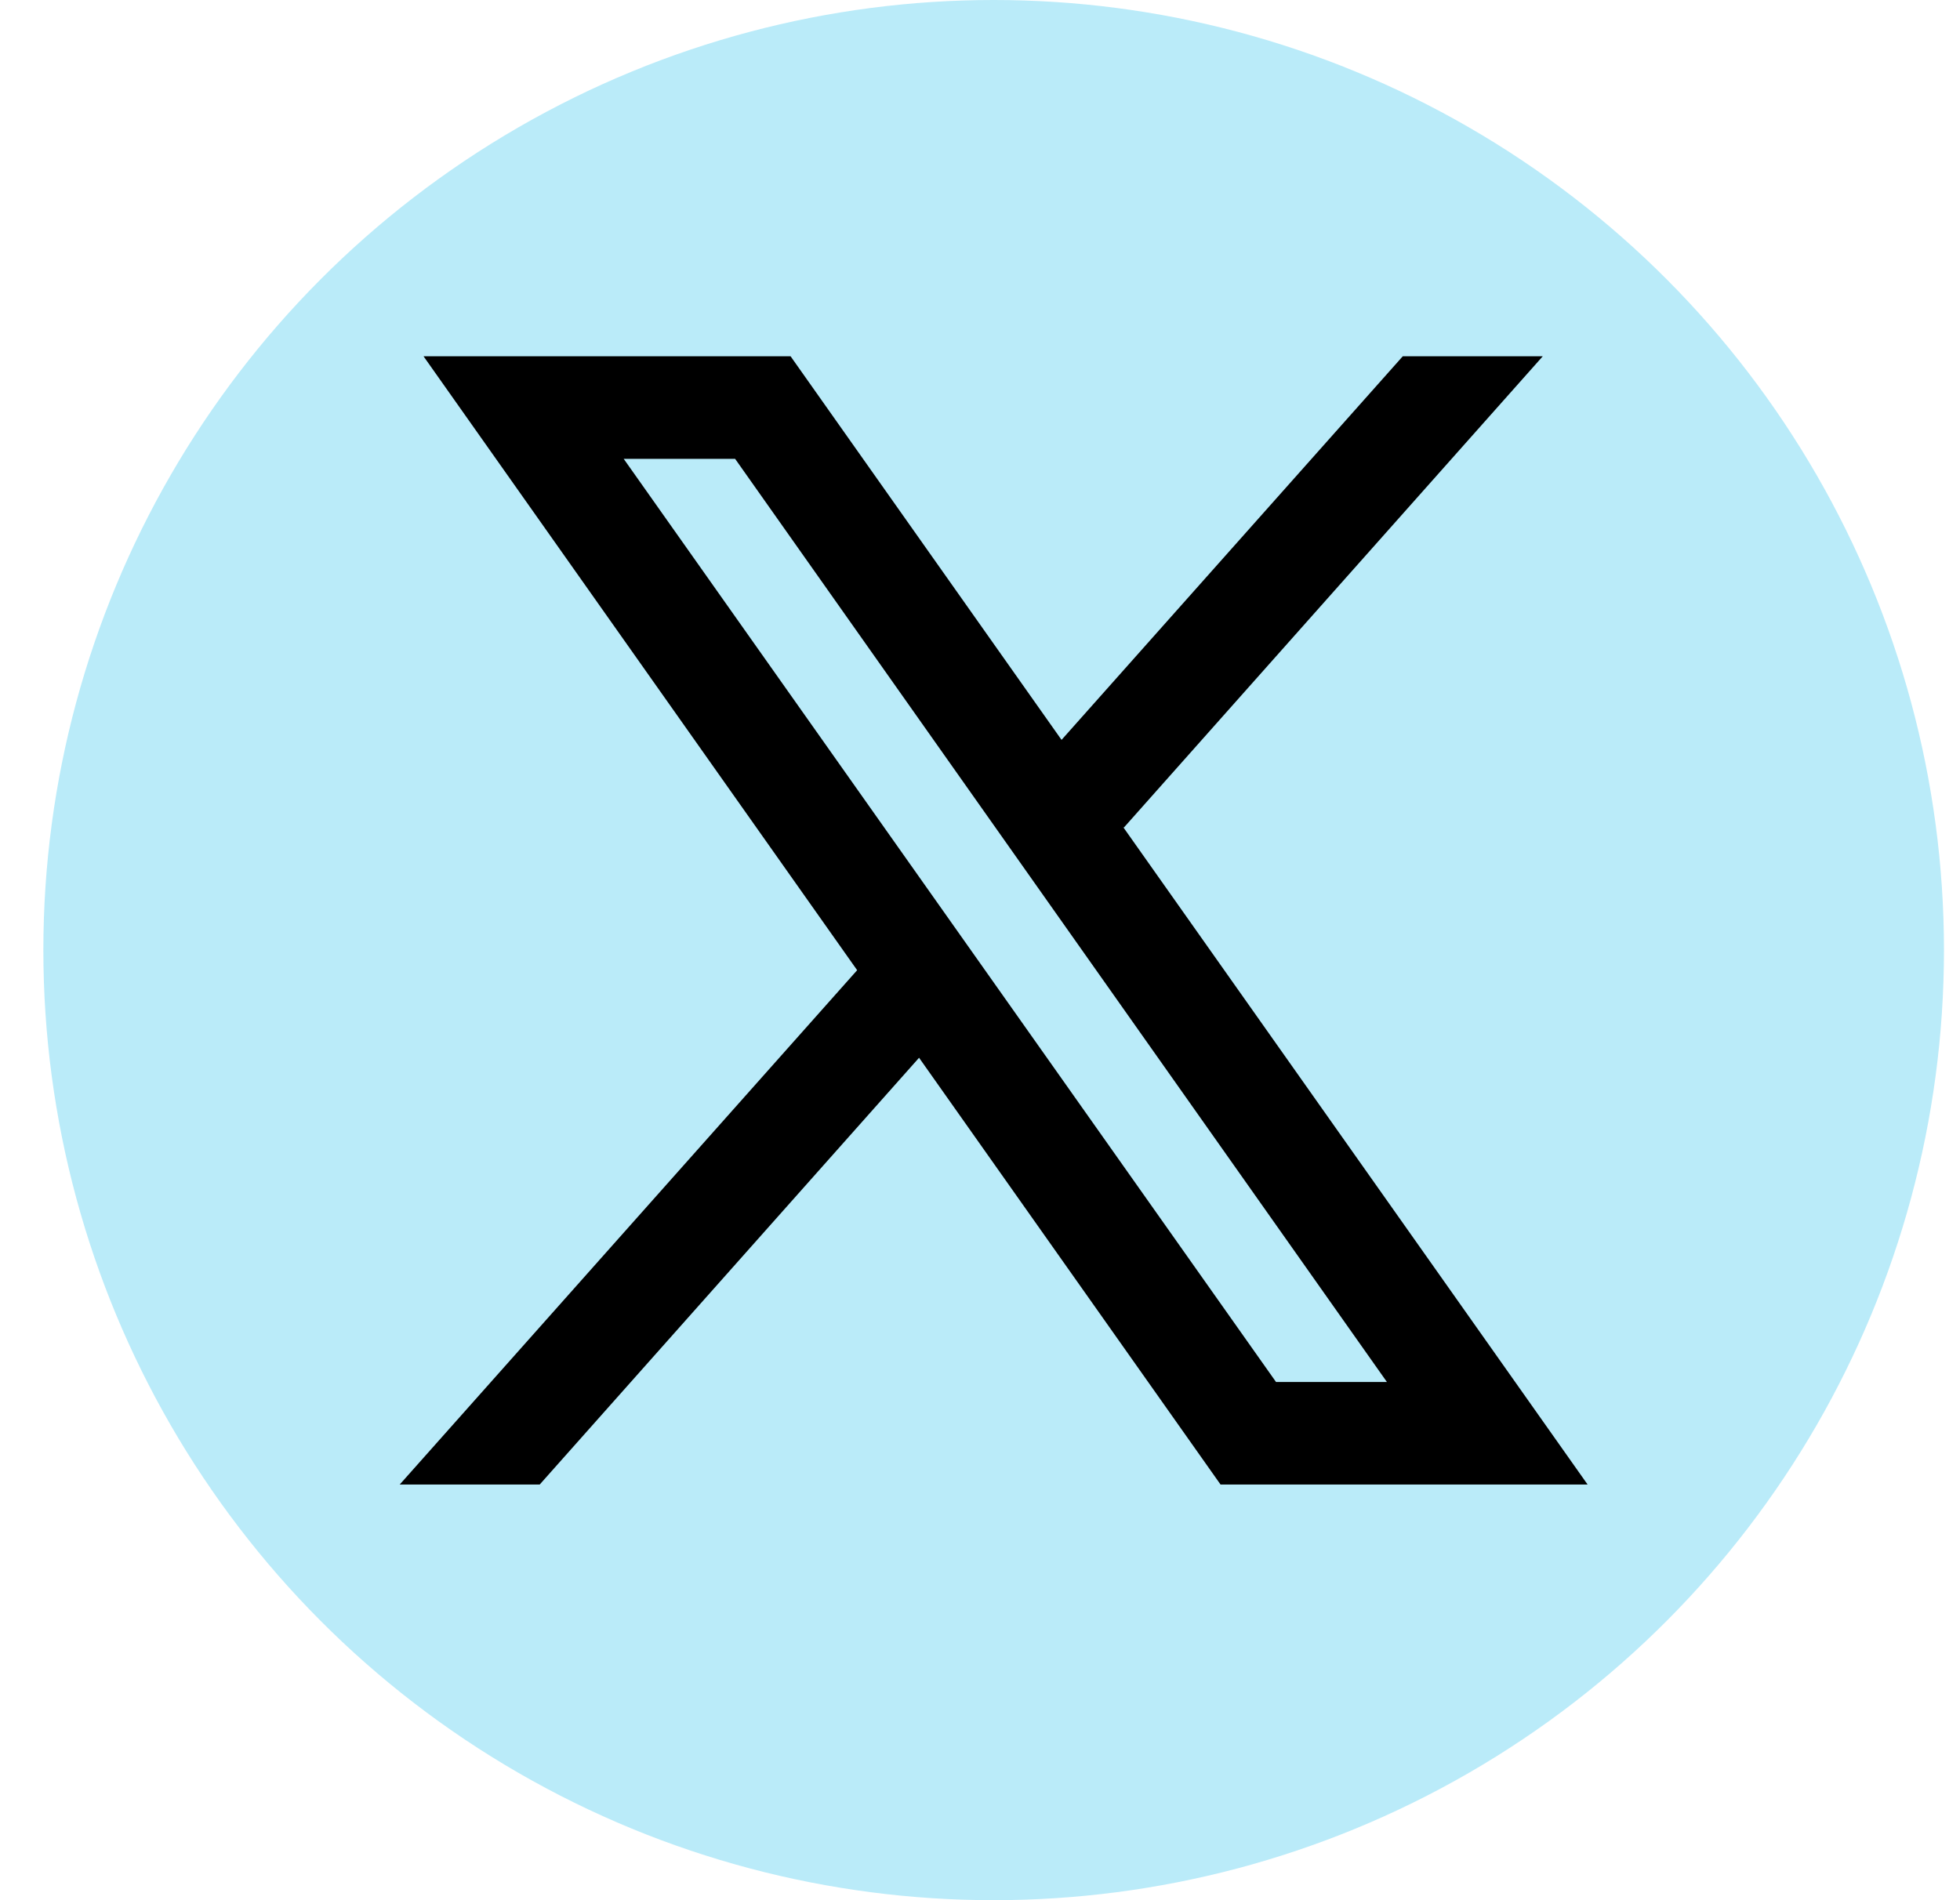
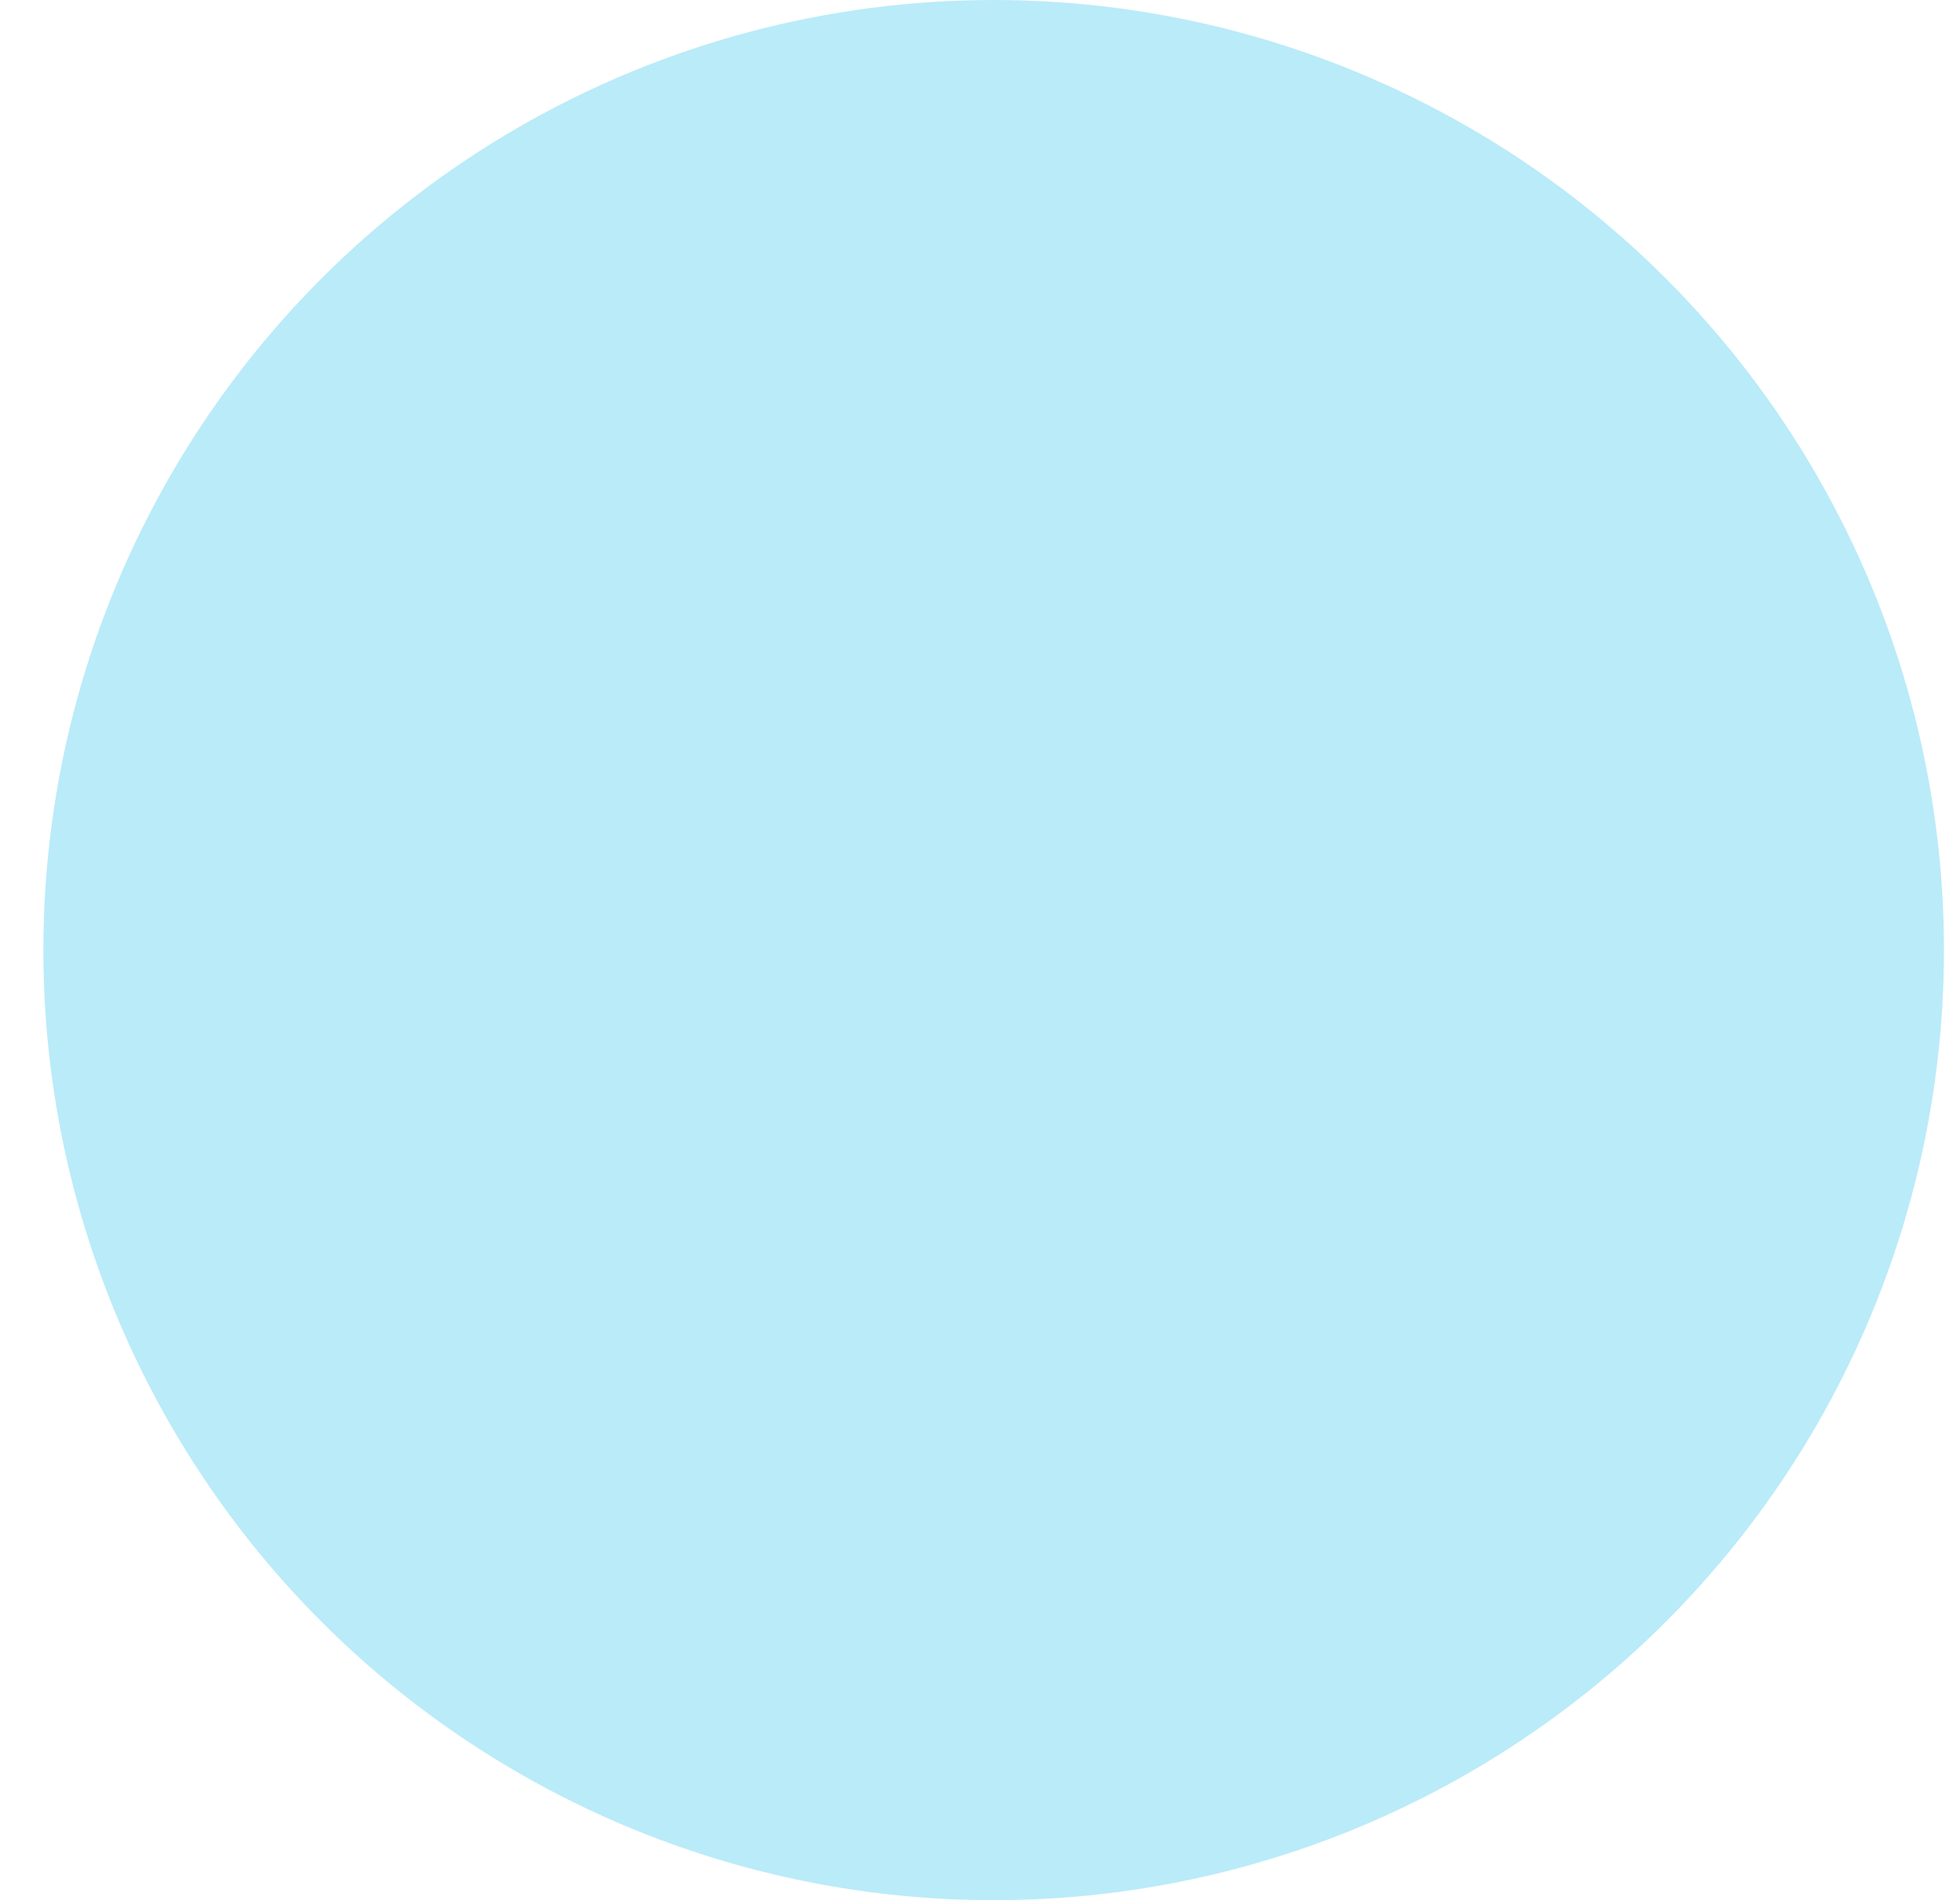
<svg xmlns="http://www.w3.org/2000/svg" width="33" height="32" viewBox="0 0 33 32" fill="none">
  <circle cx="16.73" cy="16" r="16" fill="#BAEBF9" />
-   <path fill-rule="evenodd" clip-rule="evenodd" d="M26.73 25L18.909 13.926L18.922 13.937L25.975 6H23.618L17.873 12.46L13.311 6H7.131L14.432 16.339L14.432 16.338L6.73 25H9.087L15.474 17.813L20.55 25H26.73ZM12.377 7.727L23.351 23.273H21.484L10.501 7.727H12.377Z" fill="black" />
</svg>